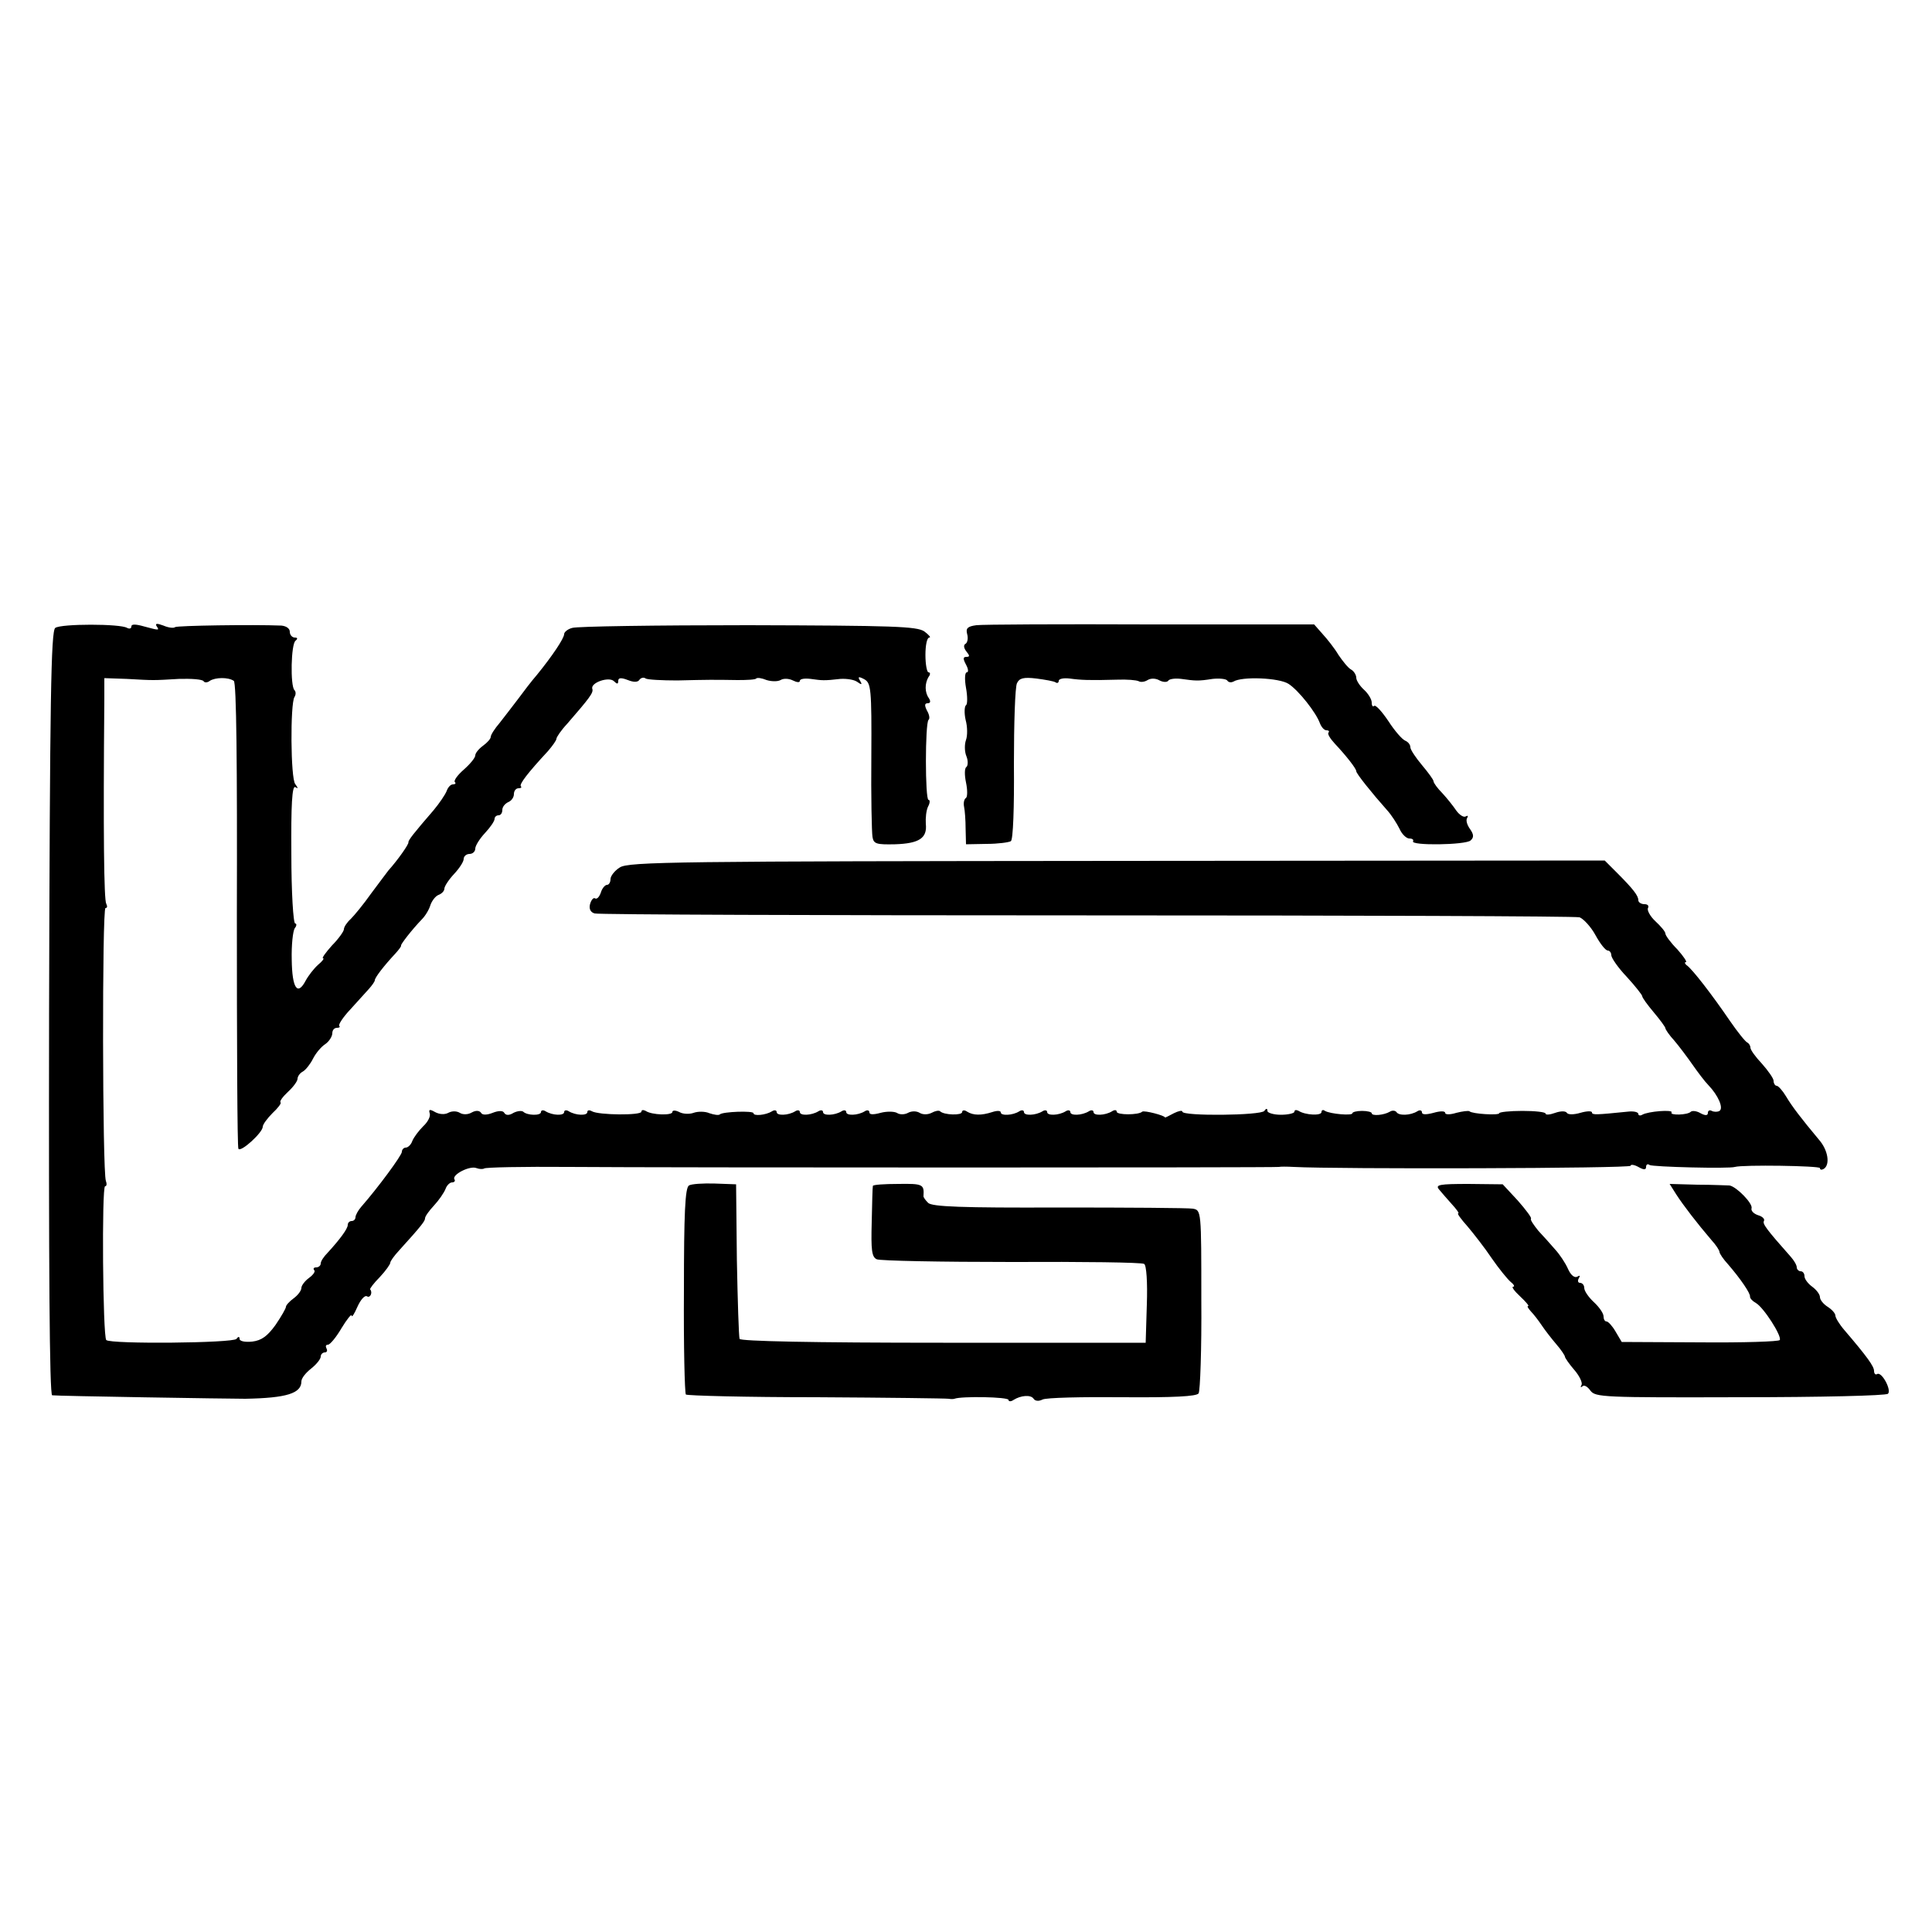
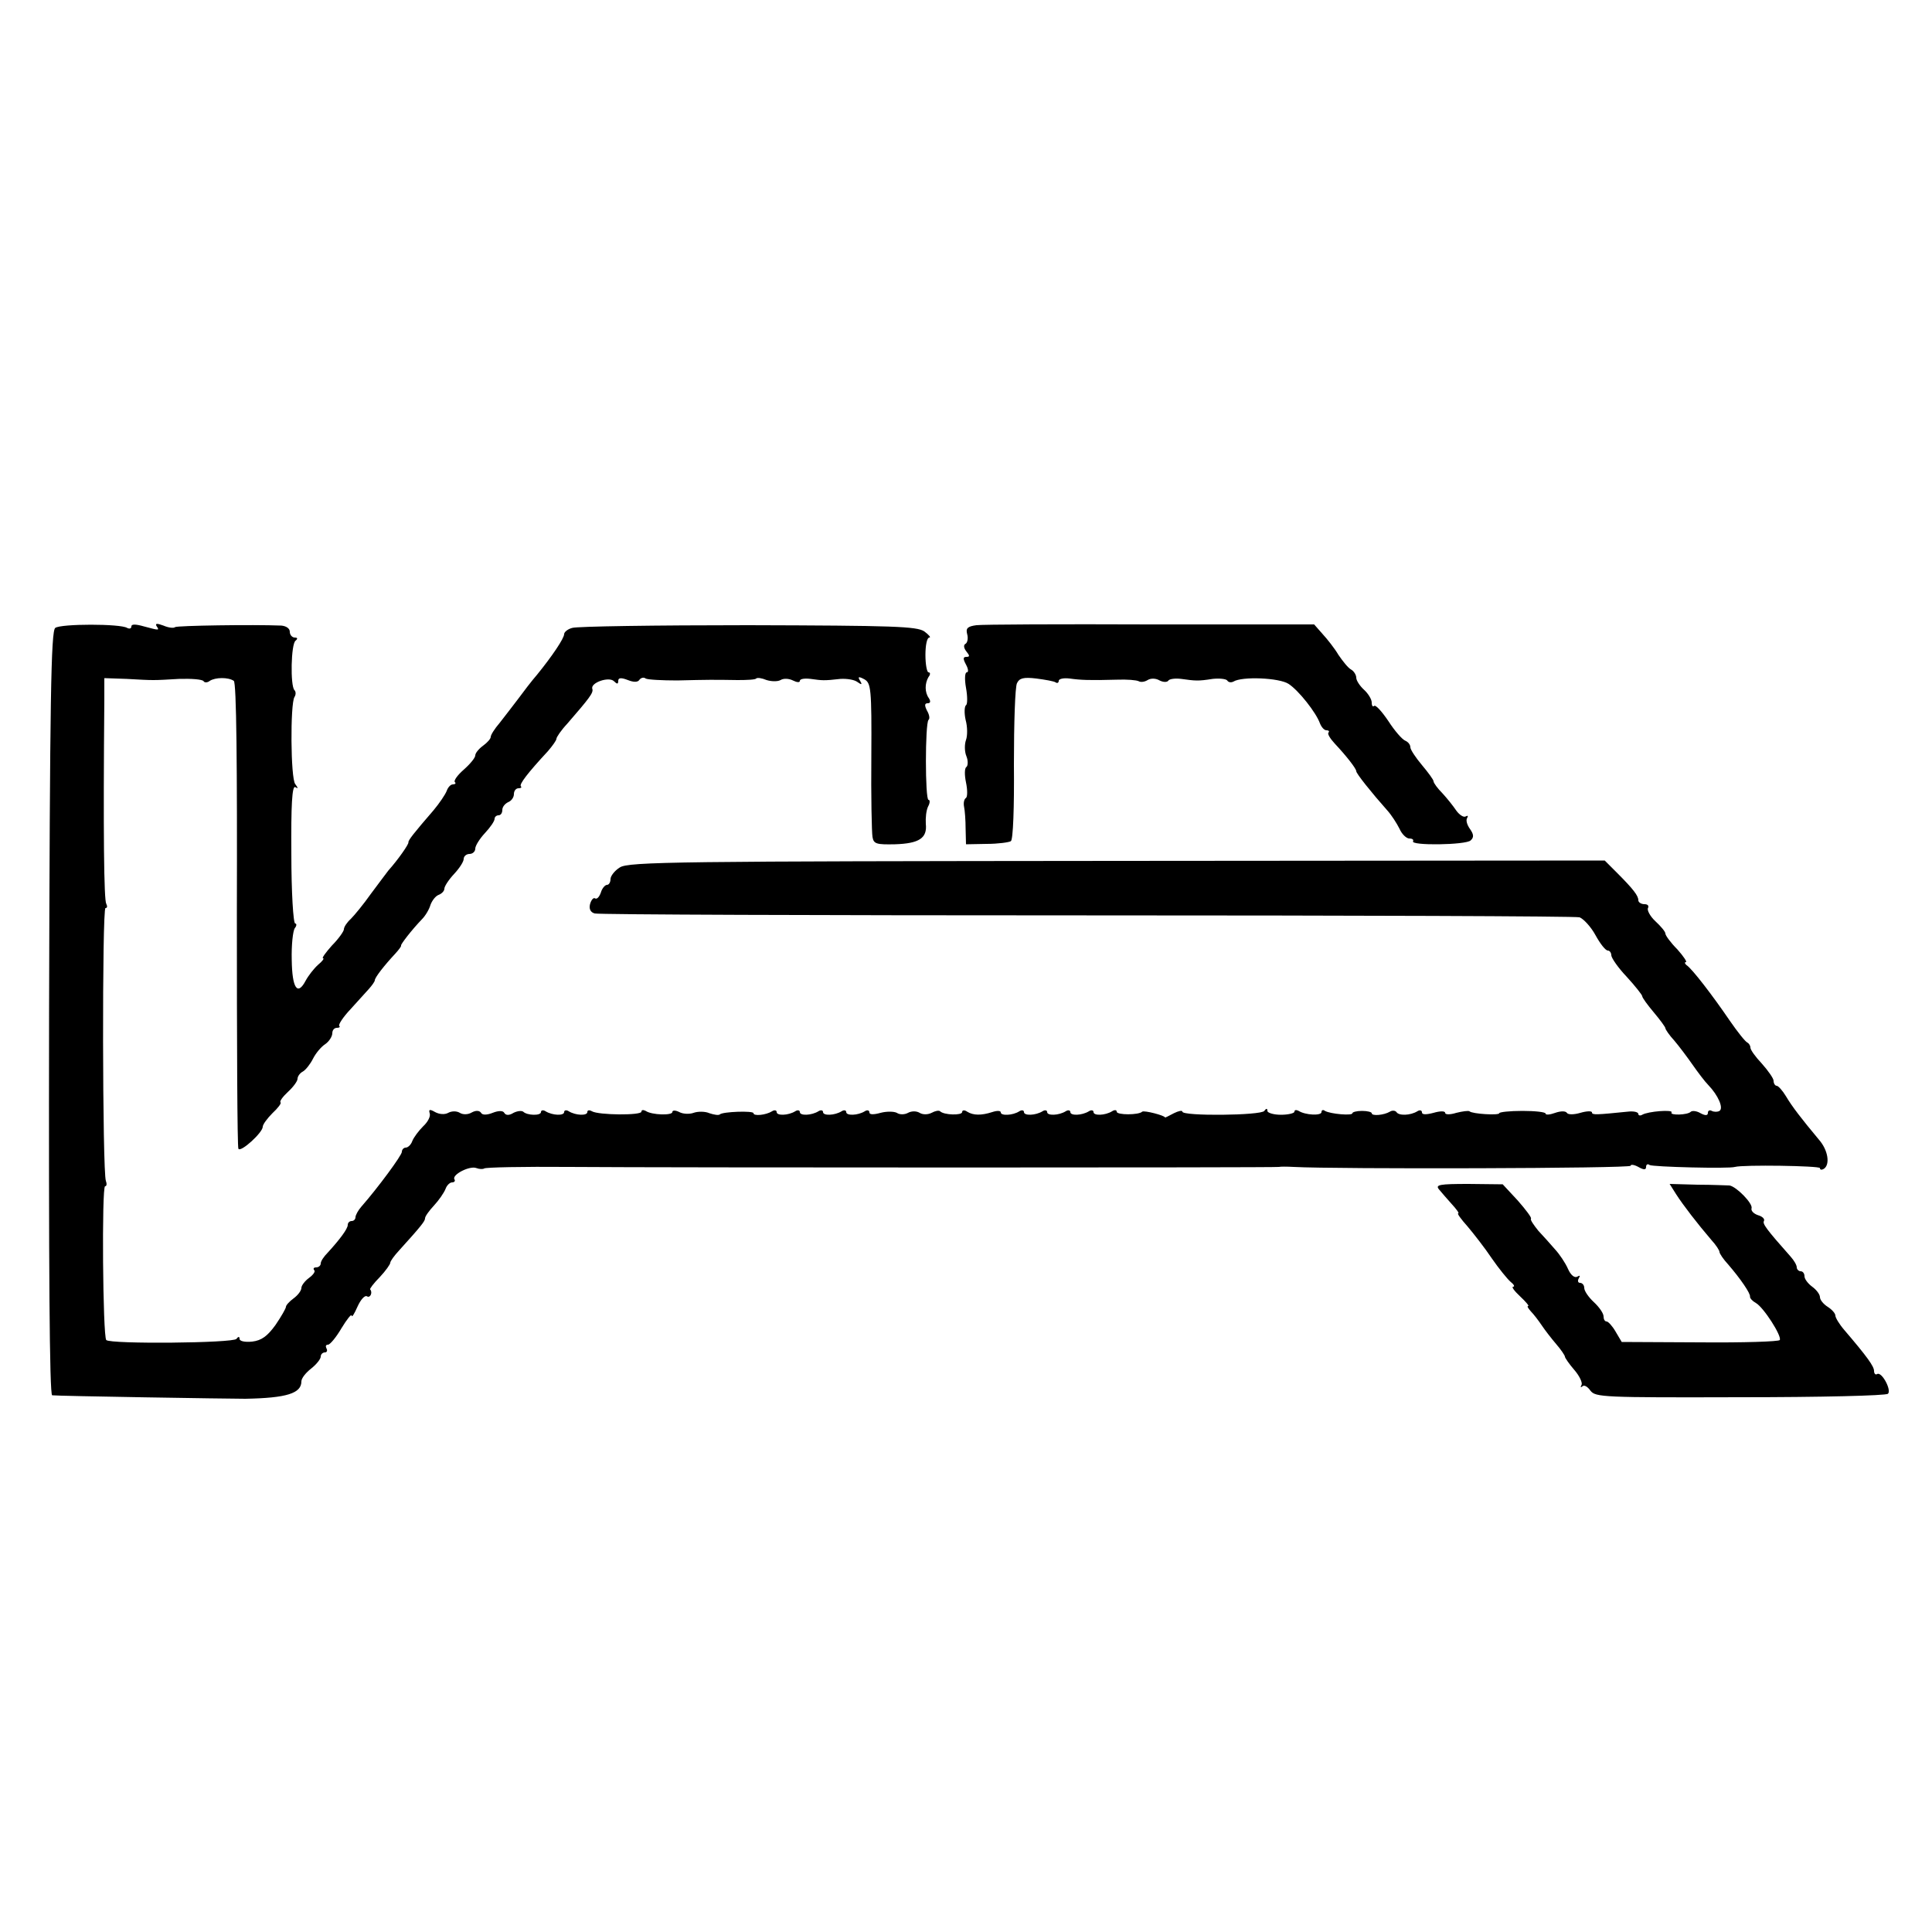
<svg xmlns="http://www.w3.org/2000/svg" version="1.0" width="500pt" height="500pt" viewBox="0 0 500 500" preserveAspectRatio="xMidYMid meet">
  <g transform="translate(0,500) scale(0.1,-0.1)" fill="#000000" stroke="none">
    <path d="M143 3375 c-11 -8 -14 -181 -16 -998 -1 -652 1 -987 8 -988 12 -2 459 -9 500 -9 107 2 145 14 145 45 0 8 11 22 25 33 14 11 25 25 25 31 0 6 5 11 11 11 5 0 7 5 4 10 -3 6 -2 10 4 10 5 0 21 19 35 43 14 23 26 38 26 32 1 -5 7 5 15 23 8 18 19 31 25 27 8 -5 15 10 8 18 -2 1 9 16 25 32 15 16 27 33 27 37 0 4 10 18 23 32 58 64 67 76 67 83 0 5 10 19 23 33 13 14 26 33 30 43 3 9 11 17 17 17 6 0 9 4 6 8 -7 12 40 36 57 29 8 -3 17 -3 20 -1 3 3 101 5 219 4 269 -2 1831 -2 1838 0 3 1 20 1 38 0 111 -6 872 -4 872 3 0 4 9 3 20 -3 14 -8 20 -8 20 0 0 6 4 9 9 5 8 -5 206 -10 221 -5 21 6 220 3 220 -3 0 -5 5 -5 10 -2 17 11 11 49 -13 76 -45 54 -69 85 -85 112 -9 15 -20 27 -24 27 -4 0 -8 6 -8 13 0 6 -14 26 -30 44 -17 18 -30 36 -30 42 0 5 -4 11 -8 13 -5 2 -25 27 -45 56 -45 66 -98 135 -112 144 -5 4 -6 8 -2 8 4 0 -6 15 -22 33 -17 17 -31 36 -31 41 0 5 -12 19 -26 32 -14 13 -22 29 -19 34 3 6 -1 10 -9 10 -9 0 -16 5 -16 10 0 12 -13 29 -56 72 l-31 31 -1262 -1 c-1134 -1 -1265 -2 -1287 -17 -13 -8 -24 -22 -24 -30 0 -8 -4 -15 -9 -15 -5 0 -13 -9 -16 -20 -4 -11 -10 -18 -15 -15 -4 3 -10 -4 -13 -15 -3 -12 1 -21 12 -24 9 -3 582 -5 1273 -5 692 0 1266 -2 1276 -5 10 -4 29 -24 41 -46 12 -22 26 -40 32 -40 5 0 9 -6 9 -12 0 -7 18 -33 40 -56 22 -24 40 -47 40 -50 0 -4 14 -23 30 -42 16 -19 30 -38 30 -41 0 -3 10 -18 23 -32 12 -14 33 -42 47 -62 14 -20 32 -44 41 -53 26 -27 40 -60 29 -67 -5 -3 -14 -3 -20 0 -5 3 -10 1 -10 -5 0 -7 -6 -8 -19 -1 -10 6 -21 7 -25 4 -8 -9 -56 -10 -50 -2 5 8 -61 3 -76 -6 -5 -3 -10 -2 -10 2 0 5 -12 8 -28 6 -80 -8 -92 -9 -92 -2 0 4 -13 4 -30 -1 -17 -5 -32 -5 -35 0 -3 5 -16 5 -30 0 -14 -5 -25 -6 -25 -2 0 4 -27 7 -60 7 -33 0 -60 -3 -60 -6 0 -6 -70 -2 -77 5 -3 2 -18 0 -34 -4 -16 -5 -29 -5 -29 0 0 5 -13 5 -30 0 -19 -5 -30 -5 -30 1 0 6 -6 7 -12 3 -18 -11 -48 -12 -54 -2 -3 4 -11 5 -17 1 -15 -9 -47 -12 -47 -4 0 3 -11 6 -25 6 -14 0 -25 -3 -25 -6 0 -7 -57 -2 -71 6 -5 4 -9 2 -9 -3 0 -10 -42 -8 -59 3 -6 3 -11 3 -11 -2 0 -4 -16 -8 -35 -8 -19 0 -35 5 -35 10 0 7 -3 7 -8 0 -8 -12 -212 -14 -212 -2 0 4 -10 2 -22 -4 -13 -7 -23 -12 -23 -11 0 5 -54 19 -59 15 -9 -9 -66 -9 -66 0 0 5 -6 5 -12 1 -18 -11 -48 -12 -48 -2 0 5 -6 6 -12 2 -18 -11 -48 -12 -48 -2 0 5 -6 6 -12 2 -18 -11 -48 -12 -48 -2 0 5 -6 6 -12 2 -18 -11 -48 -12 -48 -2 0 5 -6 6 -12 2 -17 -11 -48 -12 -48 -3 0 5 -10 5 -22 1 -28 -9 -49 -9 -65 1 -7 5 -13 4 -13 -1 0 -9 -47 -8 -57 2 -3 3 -13 1 -22 -4 -10 -5 -23 -5 -31 0 -8 5 -21 5 -30 0 -9 -5 -22 -5 -29 0 -8 4 -27 4 -42 0 -18 -5 -29 -5 -29 1 0 6 -6 7 -12 3 -18 -11 -48 -12 -48 -2 0 5 -6 6 -12 2 -18 -11 -48 -12 -48 -2 0 5 -6 6 -12 2 -18 -11 -48 -12 -48 -2 0 5 -6 6 -12 2 -18 -11 -48 -12 -48 -2 0 5 -6 6 -12 2 -16 -10 -48 -13 -48 -5 0 7 -80 4 -87 -3 -3 -3 -15 -1 -27 3 -11 5 -30 5 -41 1 -11 -4 -28 -3 -37 2 -10 5 -18 5 -18 0 0 -9 -53 -8 -69 3 -6 3 -11 3 -11 -2 0 -10 -111 -9 -128 1 -7 4 -12 3 -12 -2 0 -10 -30 -9 -48 2 -6 4 -12 3 -12 -2 0 -10 -30 -9 -48 2 -6 4 -12 3 -12 -2 0 -10 -36 -9 -46 1 -4 3 -15 2 -25 -3 -11 -7 -20 -7 -24 0 -3 6 -15 6 -30 0 -15 -6 -27 -6 -30 0 -4 6 -13 7 -24 1 -10 -6 -23 -6 -31 -1 -8 5 -21 5 -30 0 -9 -5 -23 -4 -34 2 -14 8 -17 7 -14 -3 3 -8 -5 -23 -17 -34 -11 -11 -24 -28 -28 -38 -3 -9 -11 -17 -17 -17 -5 0 -10 -5 -10 -11 0 -9 -62 -93 -105 -142 -8 -9 -15 -22 -15 -27 0 -5 -4 -10 -10 -10 -5 0 -10 -4 -10 -10 0 -10 -20 -37 -52 -72 -10 -10 -18 -22 -18 -28 0 -5 -5 -10 -12 -10 -6 0 -8 -3 -5 -7 4 -3 -2 -12 -13 -20 -11 -8 -20 -20 -20 -26 0 -7 -9 -19 -20 -27 -11 -8 -20 -18 -20 -22 0 -4 -12 -25 -27 -47 -21 -29 -36 -40 -60 -43 -19 -2 -33 1 -33 7 0 6 -3 7 -8 0 -8 -11 -326 -14 -337 -3 -9 9 -12 398 -3 398 4 0 5 6 2 14 -9 22 -10 706 -1 706 5 0 5 5 2 11 -6 9 -8 183 -5 529 l0 55 58 -2 c72 -4 66 -4 135 0 32 1 61 -1 64 -6 2 -4 10 -4 16 1 14 9 47 10 62 0 7 -4 9 -215 8 -605 0 -329 1 -602 4 -606 6 -10 63 42 63 57 0 6 12 22 25 35 14 13 24 26 21 28 -3 3 6 15 20 28 13 12 24 27 24 33 0 6 6 15 14 19 7 4 19 19 26 33 7 14 21 31 32 38 10 7 18 20 18 28 0 8 5 14 12 14 6 0 9 2 6 5 -3 3 10 23 29 43 18 20 40 44 48 53 8 9 15 19 15 22 0 7 24 38 53 69 9 10 16 19 15 21 -2 2 27 40 54 68 9 9 19 26 22 37 4 11 13 23 21 26 8 3 15 10 15 16 0 6 11 23 25 38 14 15 25 32 25 39 0 7 7 13 15 13 8 0 15 6 15 14 0 7 11 25 25 40 14 15 25 31 25 37 0 5 5 9 10 9 6 0 10 6 10 14 0 8 7 16 15 20 8 3 15 12 15 21 0 8 5 15 12 15 6 0 9 2 6 5 -5 5 18 35 70 91 12 14 22 28 22 32 0 4 12 22 28 39 58 67 68 80 65 90 -6 16 43 33 56 20 8 -8 11 -8 11 1 0 8 7 9 25 2 15 -6 26 -6 30 1 4 5 11 7 16 3 5 -3 42 -5 82 -5 80 2 93 2 156 1 24 0 46 1 48 4 3 3 15 1 27 -4 13 -4 29 -4 36 0 8 5 22 4 32 -1 10 -5 18 -6 18 -1 0 5 12 7 28 5 30 -4 33 -5 77 0 17 1 36 -2 44 -8 11 -8 13 -7 7 3 -7 11 -4 12 11 4 17 -10 19 -23 18 -199 -1 -103 1 -197 3 -209 3 -18 10 -20 58 -19 63 2 84 16 80 53 -1 15 1 35 6 45 5 9 5 17 1 17 -9 0 -9 198 0 207 4 3 2 14 -4 24 -7 14 -6 19 2 19 7 0 8 5 3 13 -11 15 -11 38 -1 55 5 6 5 12 0 12 -4 0 -8 20 -8 45 0 25 4 45 10 45 5 0 -1 7 -13 16 -20 13 -78 15 -456 16 -239 0 -443 -3 -455 -7 -12 -3 -21 -11 -21 -16 0 -11 -31 -57 -70 -105 -14 -16 -36 -45 -50 -64 -14 -18 -35 -46 -47 -61 -13 -15 -23 -31 -23 -36 0 -5 -9 -15 -20 -23 -11 -8 -20 -19 -20 -25 0 -6 -13 -22 -30 -37 -16 -14 -26 -28 -23 -32 4 -3 1 -6 -5 -6 -6 0 -13 -8 -16 -17 -4 -10 -19 -32 -34 -50 -51 -59 -66 -78 -65 -83 1 -5 -27 -45 -52 -73 -5 -7 -26 -34 -45 -60 -19 -27 -43 -56 -52 -65 -10 -9 -18 -21 -18 -27 0 -5 -14 -25 -31 -42 -16 -18 -27 -33 -23 -33 4 0 -2 -8 -13 -17 -11 -10 -25 -28 -32 -41 -21 -40 -35 -20 -36 54 -1 38 3 75 8 82 5 6 5 12 1 12 -5 0 -10 81 -10 180 -1 127 2 177 10 173 8 -5 8 -3 0 8 -12 15 -13 207 -2 225 4 6 4 14 0 18 -11 11 -9 120 3 128 6 5 5 8 -2 8 -7 0 -13 7 -13 15 0 9 -10 15 -22 16 -73 3 -270 0 -275 -4 -3 -3 -16 -2 -30 4 -16 6 -22 6 -18 -1 8 -12 8 -12 -33 -1 -21 6 -32 6 -32 0 0 -6 -5 -7 -11 -4 -17 11 -171 11 -186 0z" />
    <path d="M2527 3382 c-23 -3 -28 -8 -24 -23 3 -10 1 -22 -4 -25 -6 -3 -5 -11 2 -20 9 -11 9 -14 0 -14 -9 0 -9 -5 -1 -20 6 -11 7 -20 2 -20 -5 0 -6 -18 -2 -40 4 -22 4 -43 0 -45 -4 -3 -5 -20 -1 -38 5 -18 5 -41 1 -52 -4 -11 -4 -30 1 -42 5 -12 4 -25 0 -28 -5 -3 -5 -21 -1 -40 4 -19 4 -37 0 -40 -5 -3 -7 -13 -5 -23 2 -9 4 -35 4 -57 l1 -40 53 1 c30 0 58 4 63 7 6 3 9 89 8 199 0 106 3 201 8 210 6 13 17 16 50 12 23 -3 46 -7 50 -10 4 -3 8 -1 8 4 0 5 12 8 28 6 29 -4 51 -5 123 -3 26 1 50 -1 56 -4 5 -3 15 -2 23 3 8 5 21 5 31 -1 10 -5 20 -5 23 0 3 4 18 6 33 4 37 -5 43 -6 81 0 18 2 35 0 38 -4 3 -5 10 -6 16 -3 22 14 119 10 143 -6 26 -17 71 -74 81 -102 4 -10 11 -18 17 -18 6 0 8 -3 5 -6 -3 -3 4 -15 16 -28 30 -32 56 -65 56 -72 0 -6 40 -56 80 -101 11 -12 25 -34 32 -48 6 -14 18 -25 25 -25 8 0 12 -3 10 -7 -8 -12 137 -10 149 2 9 8 8 16 -2 30 -7 10 -11 22 -7 28 3 6 2 7 -4 4 -5 -3 -16 4 -24 15 -8 12 -24 32 -36 45 -13 13 -23 27 -23 31 0 4 -14 23 -30 42 -16 19 -30 40 -30 46 0 7 -6 14 -13 17 -8 3 -28 26 -44 51 -17 25 -33 43 -37 39 -3 -3 -6 0 -6 9 0 8 -9 23 -20 33 -11 10 -20 24 -20 31 0 7 -6 17 -13 21 -8 4 -22 22 -33 38 -10 17 -29 41 -41 54 l-22 25 -423 0 c-233 1 -436 0 -451 -2z" />
-     <path d="M1783 1932 c-10 -6 -13 -73 -13 -271 -1 -145 2 -266 5 -270 4 -3 156 -7 338 -7 183 -1 337 -3 342 -4 6 -1 12 -1 15 0 17 7 140 5 140 -3 0 -4 6 -5 13 0 19 12 45 14 52 3 4 -6 13 -7 23 -2 9 5 103 7 207 6 131 -1 192 2 197 10 4 6 8 115 7 242 0 231 0 232 -22 236 -12 2 -168 3 -347 3 -250 -1 -328 2 -338 12 -7 7 -13 15 -12 18 2 30 -2 32 -65 31 -36 0 -65 -2 -66 -5 -1 -3 -2 -46 -3 -94 -2 -72 0 -90 13 -96 9 -4 166 -7 349 -7 183 1 338 -1 343 -5 6 -3 9 -48 7 -105 l-3 -99 -524 0 c-340 0 -525 4 -527 10 -2 6 -5 98 -7 205 l-2 195 -55 2 c-30 1 -61 -1 -67 -5z" />
    <path d="M3724 1922 c6 -7 21 -25 33 -38 12 -13 20 -24 17 -24 -4 0 7 -15 24 -34 16 -19 45 -56 63 -83 18 -26 40 -53 48 -60 9 -7 12 -13 7 -13 -5 0 3 -11 18 -25 15 -14 24 -25 21 -25 -4 0 0 -6 7 -14 7 -7 20 -24 28 -36 8 -12 25 -34 37 -48 13 -15 23 -30 23 -33 0 -3 11 -19 24 -34 14 -16 22 -34 19 -39 -3 -6 -3 -8 2 -4 5 5 14 -1 21 -11 13 -17 33 -18 388 -17 206 0 378 4 382 9 10 9 -16 58 -28 51 -4 -3 -8 1 -8 8 0 12 -18 37 -77 106 -13 15 -23 32 -23 37 0 6 -9 16 -20 23 -11 7 -20 18 -20 25 0 7 -9 19 -20 27 -11 8 -20 20 -20 27 0 7 -4 13 -10 13 -5 0 -10 5 -10 10 0 6 -7 18 -16 28 -63 71 -73 85 -69 92 3 5 -4 12 -15 15 -12 4 -19 12 -17 18 4 12 -39 56 -57 59 -6 0 -43 2 -83 2 l-72 2 17 -27 c18 -28 55 -76 91 -118 12 -13 21 -27 21 -31 0 -4 10 -19 23 -33 31 -36 58 -75 56 -83 0 -4 6 -11 15 -16 20 -11 68 -86 62 -96 -2 -4 -95 -7 -206 -6 l-203 1 -16 27 c-8 14 -19 26 -23 26 -5 0 -8 6 -8 13 0 8 -11 24 -25 37 -14 13 -25 29 -25 37 0 7 -5 13 -11 13 -5 0 -7 5 -3 12 4 7 3 8 -4 4 -7 -4 -17 4 -24 20 -7 16 -22 38 -33 50 -11 13 -31 35 -44 49 -12 15 -21 28 -19 31 3 2 -13 23 -34 47 l-39 42 -89 1 c-74 0 -86 -2 -76 -14z" />
  </g>
</svg>